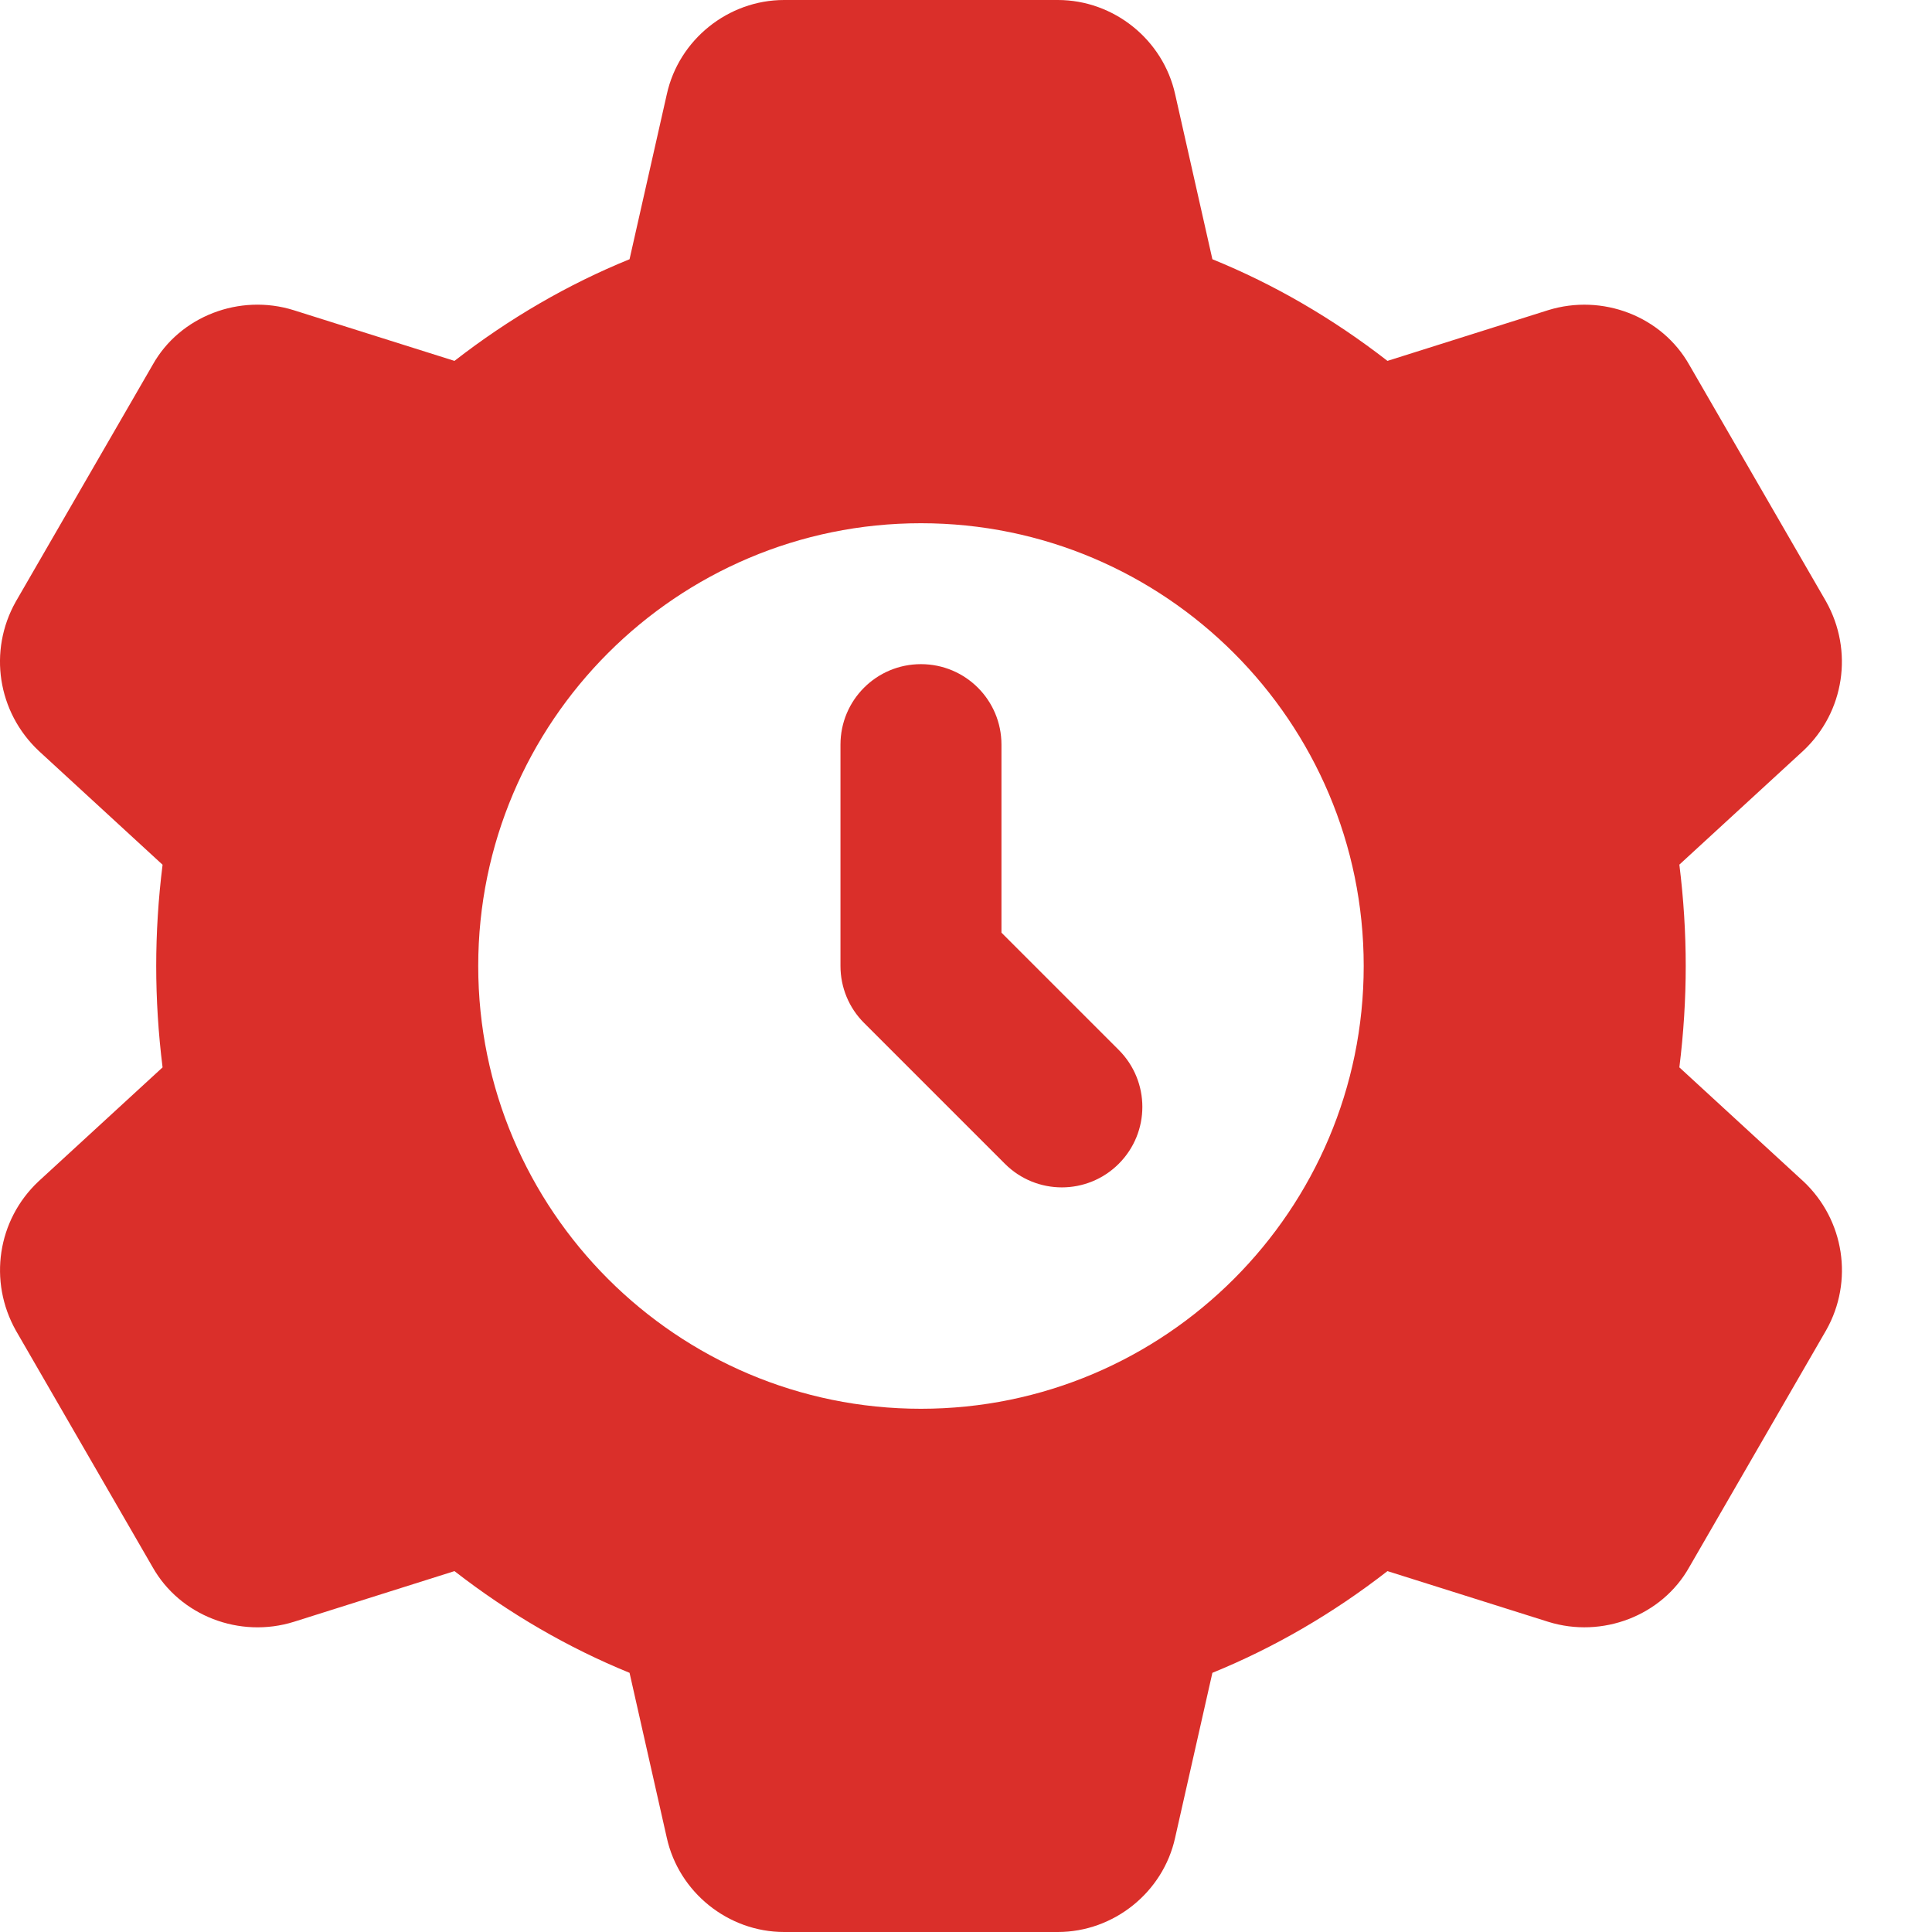
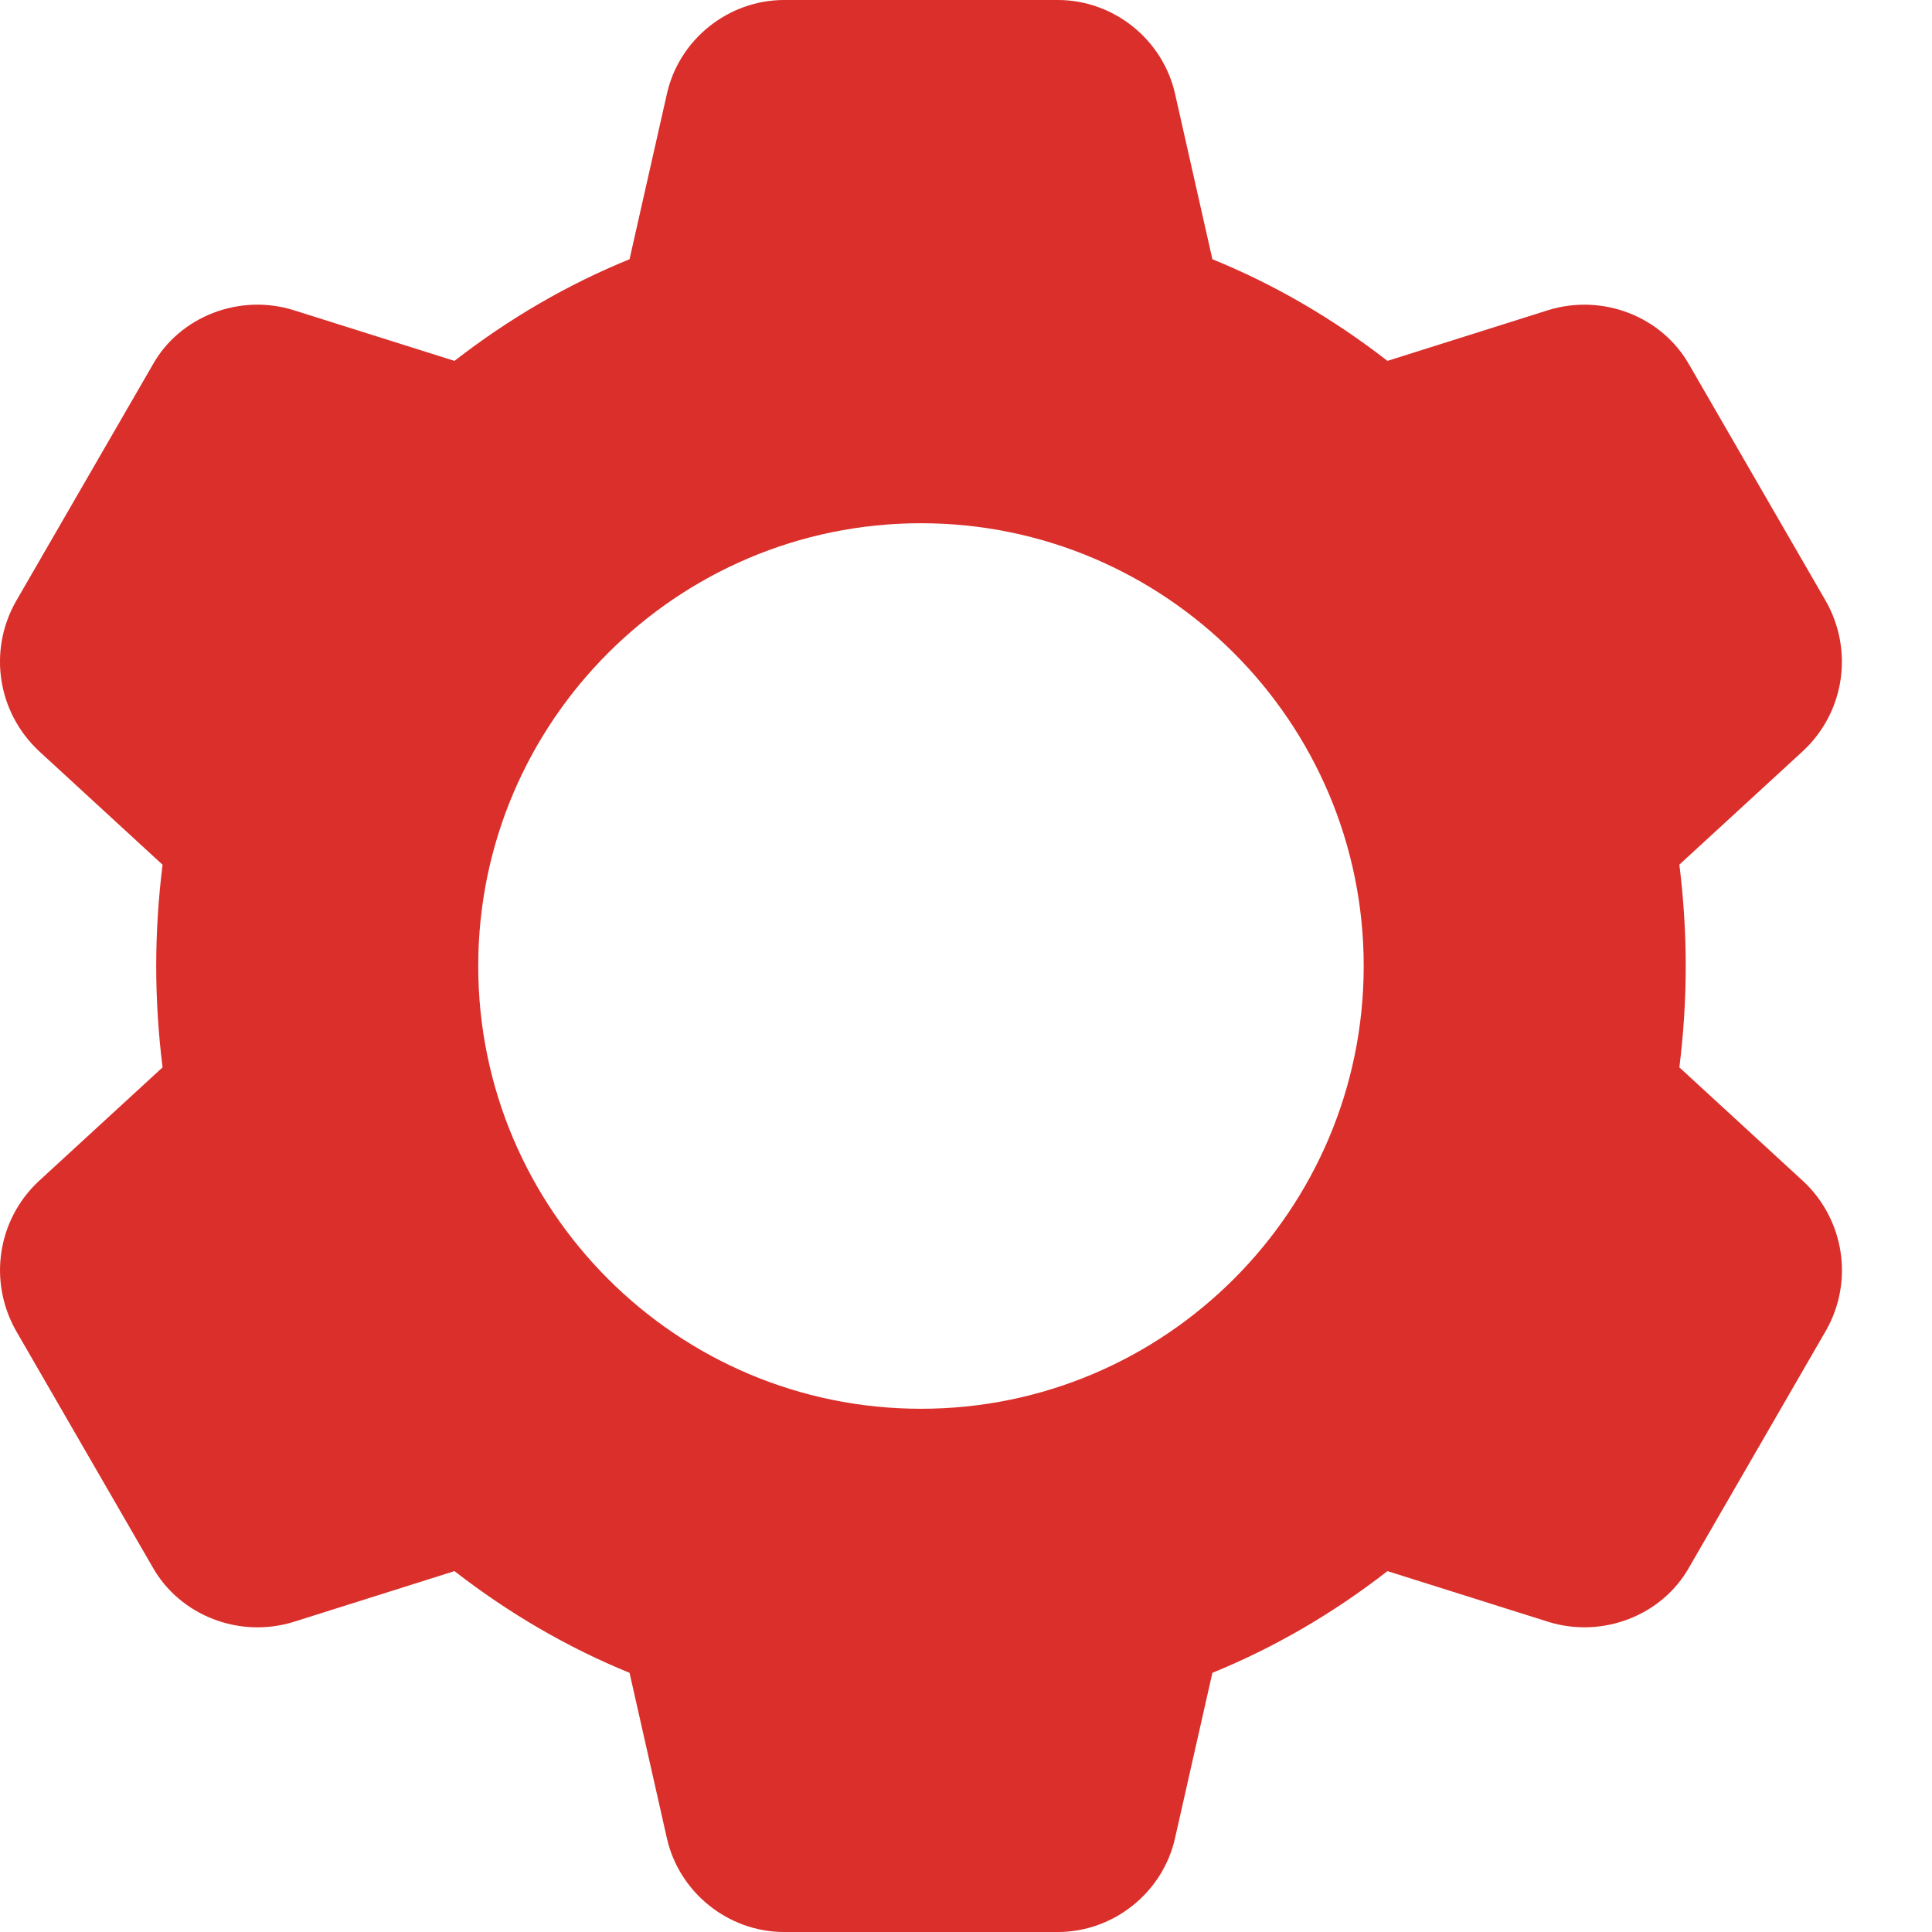
<svg xmlns="http://www.w3.org/2000/svg" width="34" height="34" viewBox="0 0 34 34" fill="none">
  <path d="M31.738 20.791C31.735 20.79 31.734 20.788 31.731 20.785L29.554 18.784C29.629 18.182 29.666 17.584 29.666 17C29.666 16.416 29.629 15.818 29.554 15.216L31.738 13.209C32.459 12.53 32.624 11.452 32.134 10.582L29.731 6.425C29.248 5.565 28.2 5.162 27.243 5.459L24.417 6.351C23.455 5.604 22.422 5.004 21.336 4.562L20.681 1.66C20.469 0.698 19.601 0 18.616 0H13.799C12.815 0 11.946 0.698 11.735 1.658L11.079 4.562C9.993 5.004 8.96 5.604 7.998 6.351L5.169 5.459C4.217 5.161 3.166 5.566 2.688 6.418L0.277 10.589C-0.209 11.454 -0.045 12.532 0.684 13.216L2.861 15.218C2.786 15.818 2.749 16.416 2.749 17C2.749 17.584 2.786 18.182 2.861 18.784L0.677 20.791C-0.045 21.47 -0.209 22.548 0.281 23.418L2.684 27.576C3.167 28.435 4.217 28.839 5.172 28.541L7.998 27.649C8.96 28.396 9.993 28.996 11.079 29.439L11.734 32.34C11.946 33.302 12.815 34 13.799 34H18.616C19.599 34 20.469 33.302 20.68 32.342L21.336 29.439C22.422 28.996 23.455 28.397 24.417 27.649L27.246 28.541C28.197 28.838 29.248 28.434 29.727 27.581L32.138 23.409C32.624 22.548 32.459 21.47 31.738 20.791ZM16.207 24.792C11.911 24.792 8.416 21.297 8.416 17C8.416 12.703 11.911 9.208 16.207 9.208C20.504 9.208 23.999 12.703 23.999 17C23.999 21.297 20.504 24.792 16.207 24.792Z" fill="#DA2F2A" />
-   <path d="M18.687 20.896C18.324 20.896 17.961 20.757 17.685 20.481L15.206 18.002C14.94 17.737 14.791 17.377 14.791 17V13.104C14.791 12.321 15.424 11.688 16.207 11.688C16.991 11.688 17.624 12.321 17.624 13.104V16.413L19.688 18.477C20.242 19.032 20.242 19.927 19.688 20.481C19.412 20.757 19.049 20.896 18.687 20.896Z" fill="#DA2F2A" />
</svg>